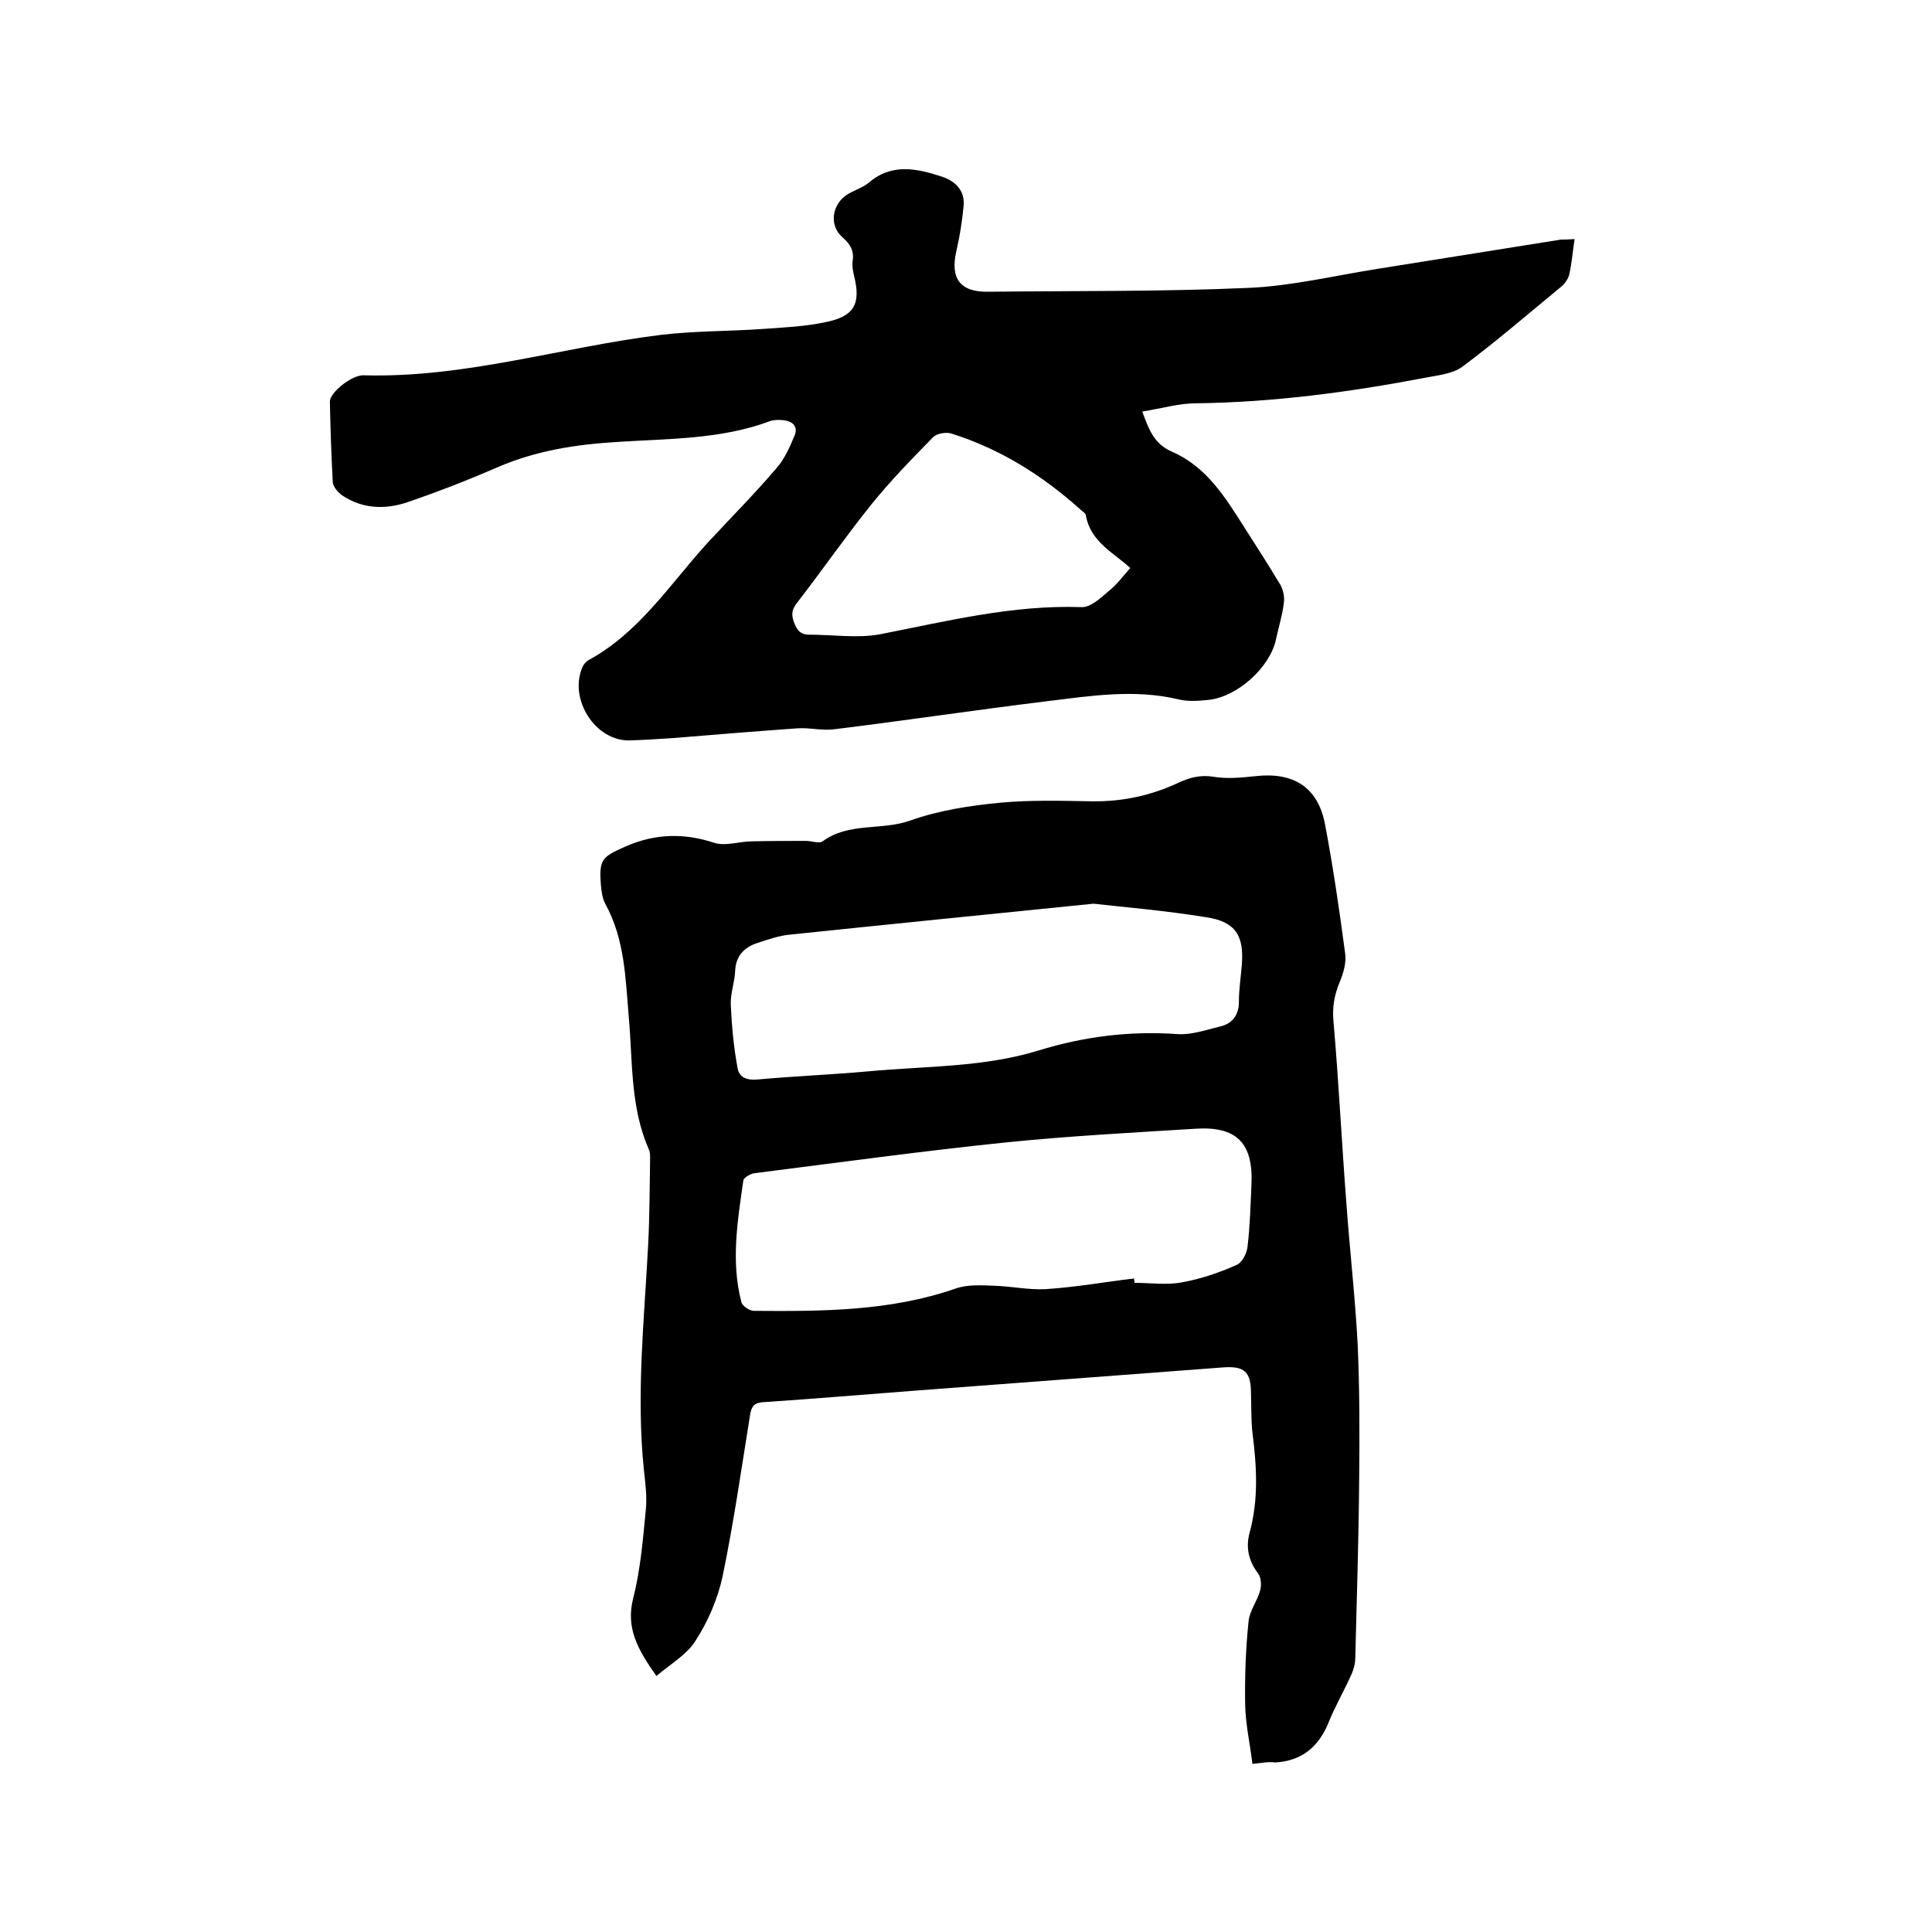
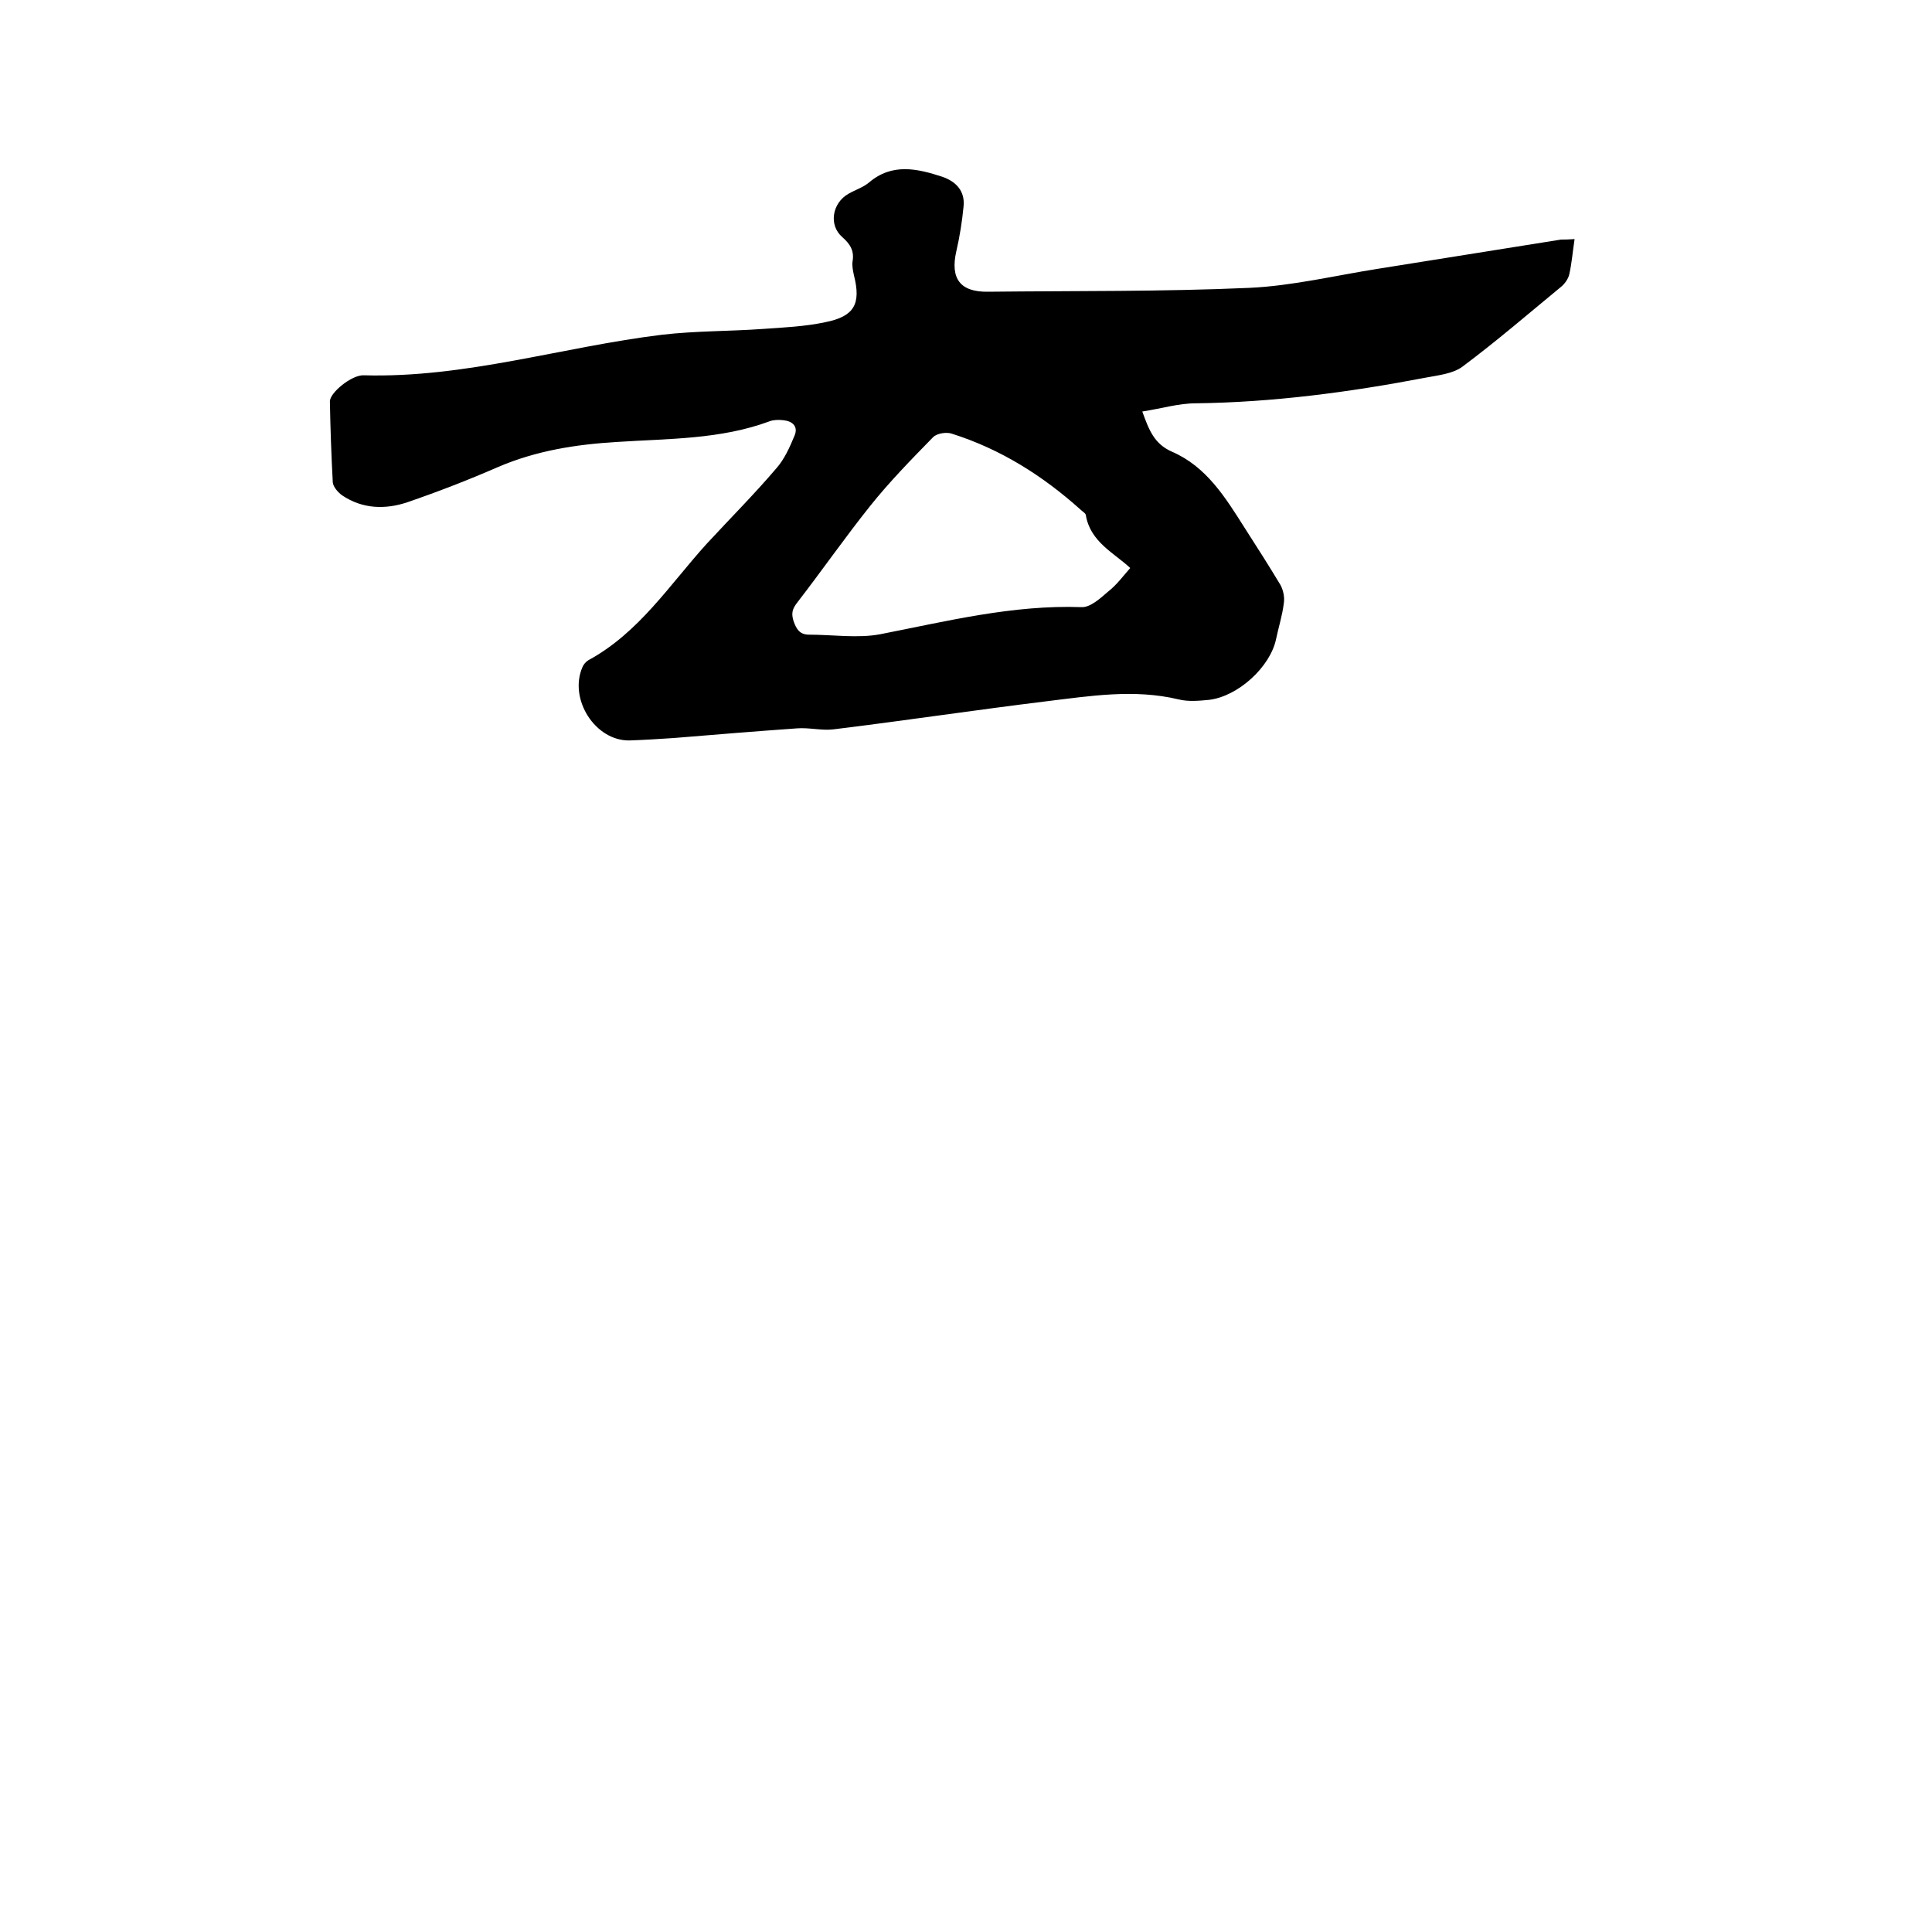
<svg xmlns="http://www.w3.org/2000/svg" enable-background="new 0 0 400 400" viewBox="0 0 400 400">
-   <path d="m259.3 365.2c-.5-4.2-1.4-8.1-1.5-12.1-.1-5.8.1-11.7.7-17.4.2-2.2 1.8-4.2 2.4-6.4.3-1.1.2-2.7-.4-3.5-2-2.6-2.6-5.4-1.8-8.4 1.9-6.9 1.5-13.8.6-20.8-.3-2.7-.2-5.5-.3-8.2 0-4.4-1.4-5.6-5.7-5.3-21.2 1.6-42.4 3.2-63.6 4.8-10.5.8-21.1 1.7-31.6 2.4-1.9.1-2.5.8-2.8 2.6-1.8 11.2-3.4 22.4-5.7 33.5-1 4.6-3 9.3-5.6 13.3-1.8 2.9-5.3 4.9-8.1 7.3-3.8-5.4-6.4-9.9-4.8-16.1 1.5-5.9 2-12.1 2.6-18.2.3-2.8-.1-5.7-.4-8.5-1.6-15.6.1-31.1.9-46.6.3-5.9.3-11.8.4-17.8 0-.6 0-1.3-.3-1.9-3.8-8.7-3.3-18-4.1-27.1-.7-8.1-.8-16.3-4.9-23.7-.6-1.2-.8-2.6-.9-4-.4-5.2.3-5.7 5-7.8 6.1-2.7 12.1-2.9 18.5-.8 2.2.7 4.9-.2 7.4-.3 3.9-.1 7.7-.1 11.6-.1 1.1 0 2.7.6 3.4.1 5.4-4 12.2-2.2 18.1-4.3s12.3-3.1 18.6-3.7 12.7-.4 19-.3c6.4.1 12.4-1.2 18.1-3.9 2.2-1 4.4-1.6 7-1.2 2.9.5 5.9.2 8.8-.1 7.8-.9 12.9 2.2 14.4 9.8 1.7 8.9 3 17.9 4.2 26.9.3 1.9-.4 4.2-1.2 6.1-1.1 2.7-1.5 5.2-1.2 8.2 1.1 12.6 1.7 25.3 2.7 38 .7 9.6 1.8 19.2 2.3 28.8.4 9.3.4 18.6.3 27.9-.1 12.3-.5 24.5-.8 36.8 0 1.3-.4 2.7-1 3.9-1.5 3.3-3.3 6.4-4.6 9.7-2.1 5-5.6 7.8-11 8.1-1.4-.2-2.7.1-4.7.3zm-24.5-100.5c0 .3.1.6.1.9 3.3 0 6.6.5 9.8-.1 3.9-.7 7.7-2 11.3-3.6 1.2-.5 2.2-2.5 2.3-3.9.5-4.2.6-8.4.8-12.7.4-8.6-3-12.2-11.7-11.6-13 .8-26 1.5-38.9 2.8-17.5 1.8-34.9 4.2-52.3 6.4-.8.1-2.2.9-2.3 1.5-1.2 8.4-2.6 16.8-.4 25.2.2.8 1.7 1.8 2.6 1.8 14.1.1 28.1.1 41.7-4.6 2.5-.9 5.4-.7 8-.6 3.6.1 7.2.9 10.7.7 6.3-.4 12.3-1.5 18.3-2.2zm-8.4-77.6c-22.7 2.3-42.7 4.3-62.8 6.4-2.3.2-4.5 1-6.7 1.7-2.8.9-4.6 2.7-4.7 5.9-.1 2.3-1 4.6-.9 6.9.2 4.4.6 8.8 1.4 13.1.3 1.9 1.8 2.6 4.1 2.4 7.7-.7 15.4-1 23.1-1.7 11.8-1.1 23.7-.8 35.1-4.3 9.4-2.9 18.9-4.1 28.8-3.4 2.9.2 6-.9 8.9-1.6 2.5-.6 3.8-2.4 3.8-5.1 0-2.5.4-5.1.6-7.6.5-6.1-1.3-9-7.4-9.9-8.6-1.4-17.2-2.1-23.3-2.8z" />
  <path d="m326 49.5c-.4 2.7-.6 5.1-1.1 7.3-.2.9-.9 1.9-1.6 2.5-6.8 5.6-13.4 11.3-20.5 16.6-2 1.5-5.1 1.8-7.7 2.3-15.7 3-31.5 5.1-47.5 5.3-3.6 0-7.2 1.1-11.1 1.7 1.4 3.9 2.5 6.7 6.1 8.3 7.2 3.1 11.1 9.5 15.1 15.8 2.5 3.9 5 7.8 7.4 11.8.6 1.1.9 2.6.7 3.8-.3 2.5-1.1 5-1.6 7.4-1.2 5.8-7.9 11.9-13.9 12.6-2.1.2-4.3.4-6.3-.1-9.2-2.2-18.3-.7-27.4.4-14.7 1.8-29.3 4-44 5.8-2.5.3-5.1-.4-7.6-.2-8.5.6-17 1.3-25.5 2-3.1.2-6.1.4-9.2.5-7.1.1-12.6-8.6-9.7-15.2.2-.5.7-1.1 1.2-1.4 10.5-5.7 16.8-15.6 24.5-24.1 4.8-5.2 9.8-10.2 14.4-15.6 1.7-1.9 2.8-4.4 3.8-6.8.8-1.9-.4-3-2.3-3.2-.9-.1-2-.1-2.8.2-10.2 3.8-21 3.6-31.6 4.3-8.5.5-16.8 1.8-24.7 5.2-6.2 2.7-12.4 5.1-18.8 7.3-4.5 1.5-9.2 1.4-13.4-1.4-.9-.6-1.9-1.8-2-2.7-.3-5.6-.5-11.2-.6-16.8 0-1.8 4.5-5.5 7-5.4 21.1.6 41.2-5.9 61.8-8.4 6.9-.8 13.9-.7 20.9-1.2 4.3-.3 8.7-.5 12.9-1.4 6-1.2 7.4-3.8 5.9-9.7-.2-.9-.4-1.9-.3-2.8.4-2.2-.4-3.6-2.1-5.1-2.9-2.5-2.1-7.1 1.3-9 1.4-.8 3-1.3 4.2-2.3 4.8-4.1 10-2.9 15.2-1.2 2.9 1 4.7 3 4.4 6.1s-.8 6.3-1.5 9.3c-1.3 5.7.8 8.5 6.6 8.4 18-.2 36 0 54-.8 9-.4 18-2.6 27-4 12.5-2 25.1-4 37.6-6 .6 0 1.5 0 2.8-.1zm-92 68.1c-3.3-3.1-8.3-5.4-9.2-11-.1-.4-.7-.7-1.1-1.1-7.8-7-16.5-12.5-26.6-15.7-1.1-.4-3.1-.1-3.9.7-4.5 4.6-9 9.2-13 14.2-5.2 6.5-10 13.4-15.1 20-1.1 1.4-1.3 2.3-.8 3.9.6 1.7 1.3 2.8 3.2 2.8 4.9 0 10.1.8 14.8-.1 13.8-2.7 27.4-6.1 41.6-5.6 1.8.1 3.9-1.8 5.5-3.2 1.8-1.4 3.1-3.2 4.6-4.9z" />
</svg>